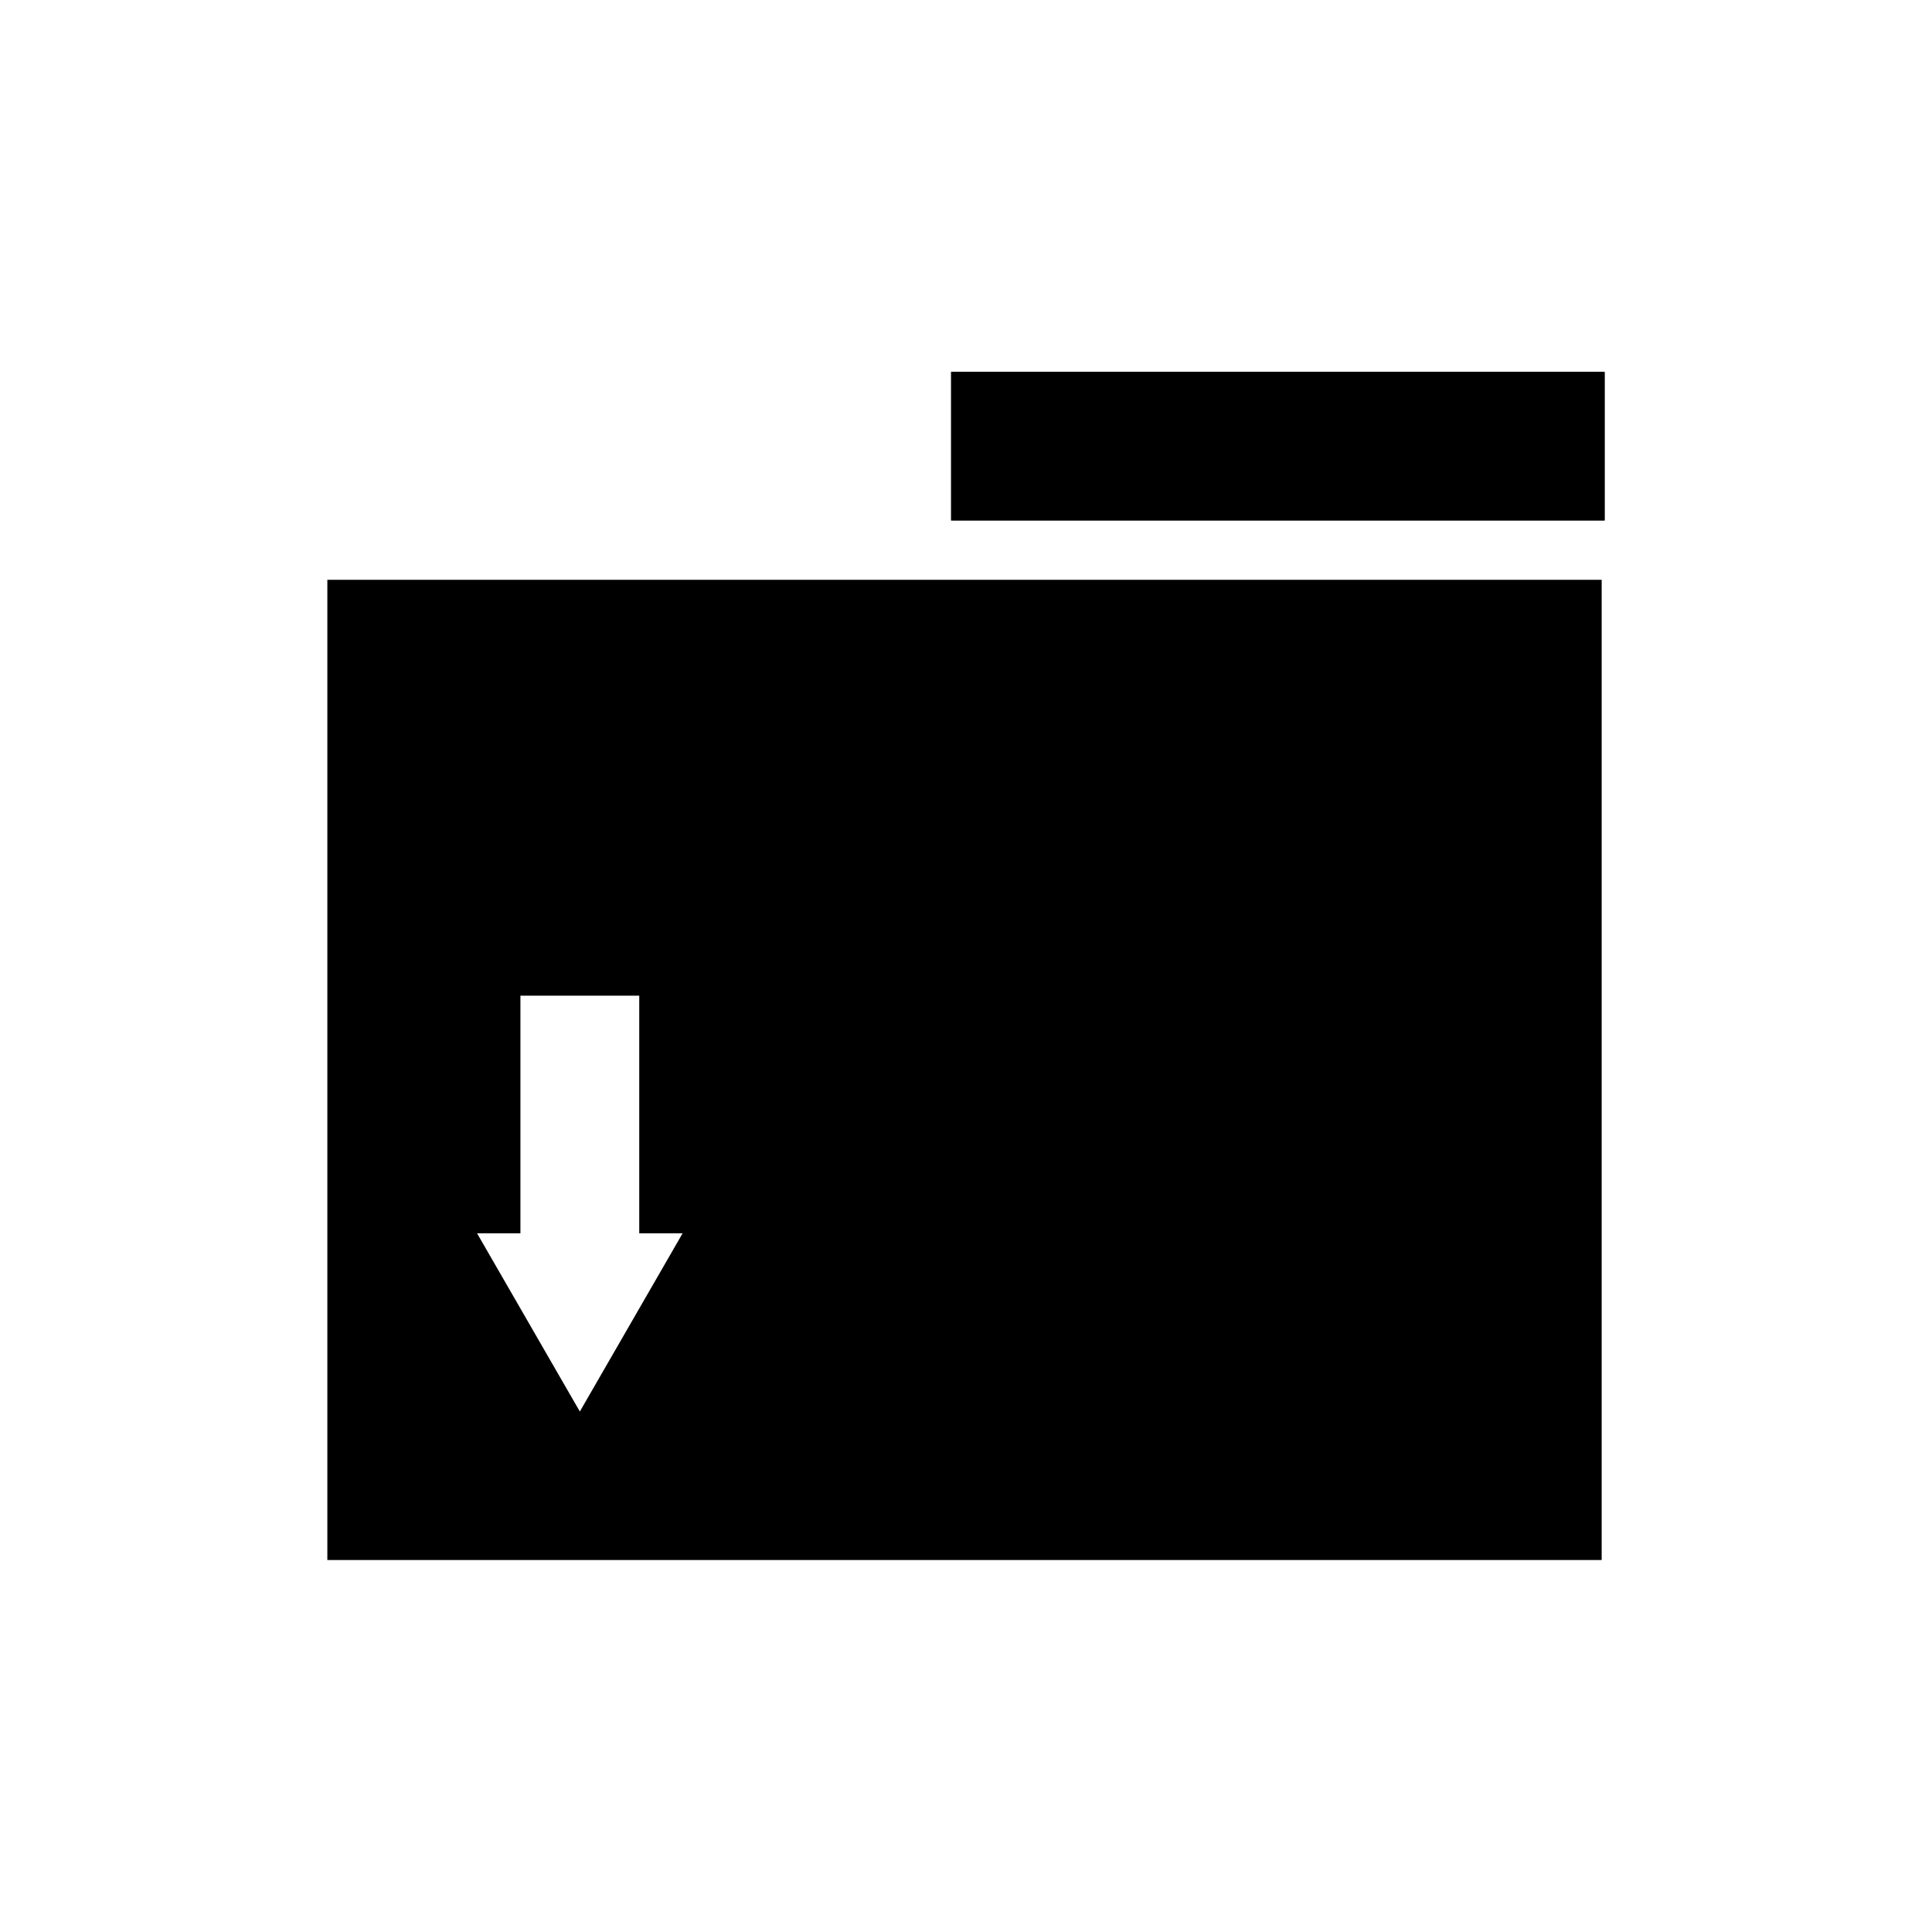
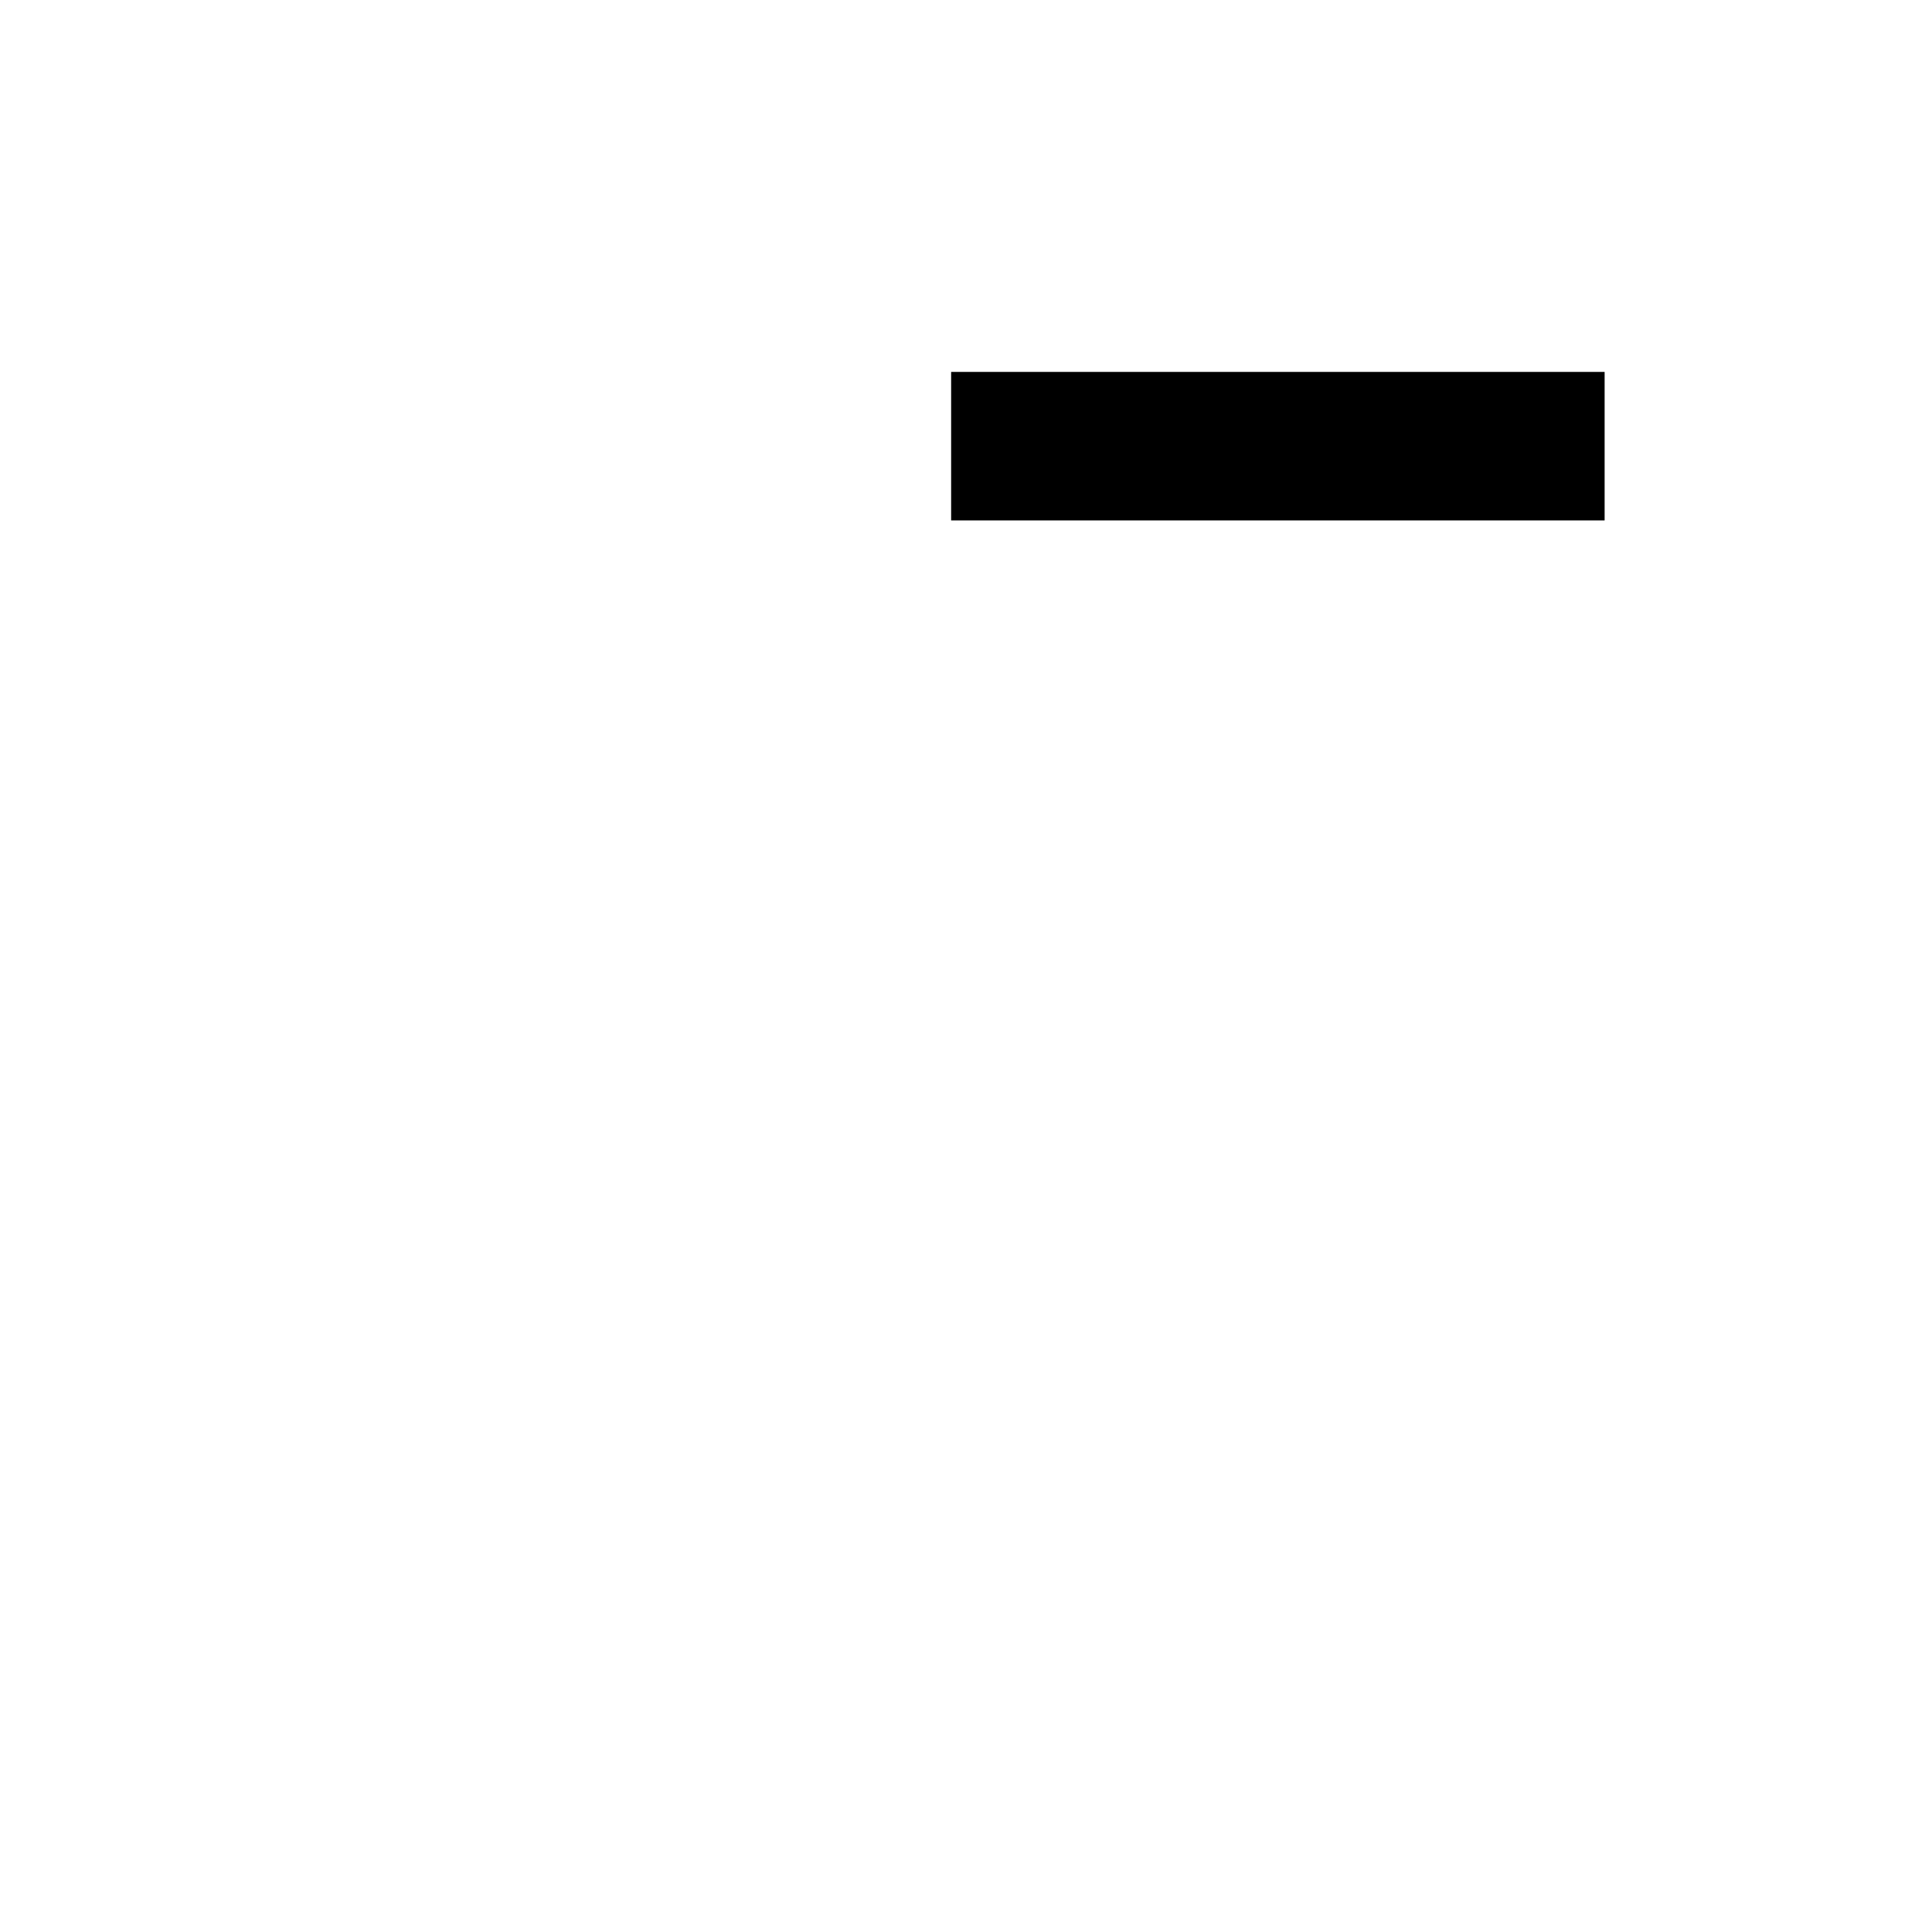
<svg xmlns="http://www.w3.org/2000/svg" fill="#000000" width="800px" height="800px" version="1.1" viewBox="144 144 512 512">
  <g>
    <path d="m396.06 242.56h173.18v39.359h-173.18z" />
-     <path d="m396.06 242.56h173.18v39.359h-173.18z" />
-     <path d="m230.75 297.66v259.77h337.71v-259.77zm66.914 220.41-27.238-47.23h11.492v-62.977h31.488v62.977h11.492z" />
  </g>
</svg>